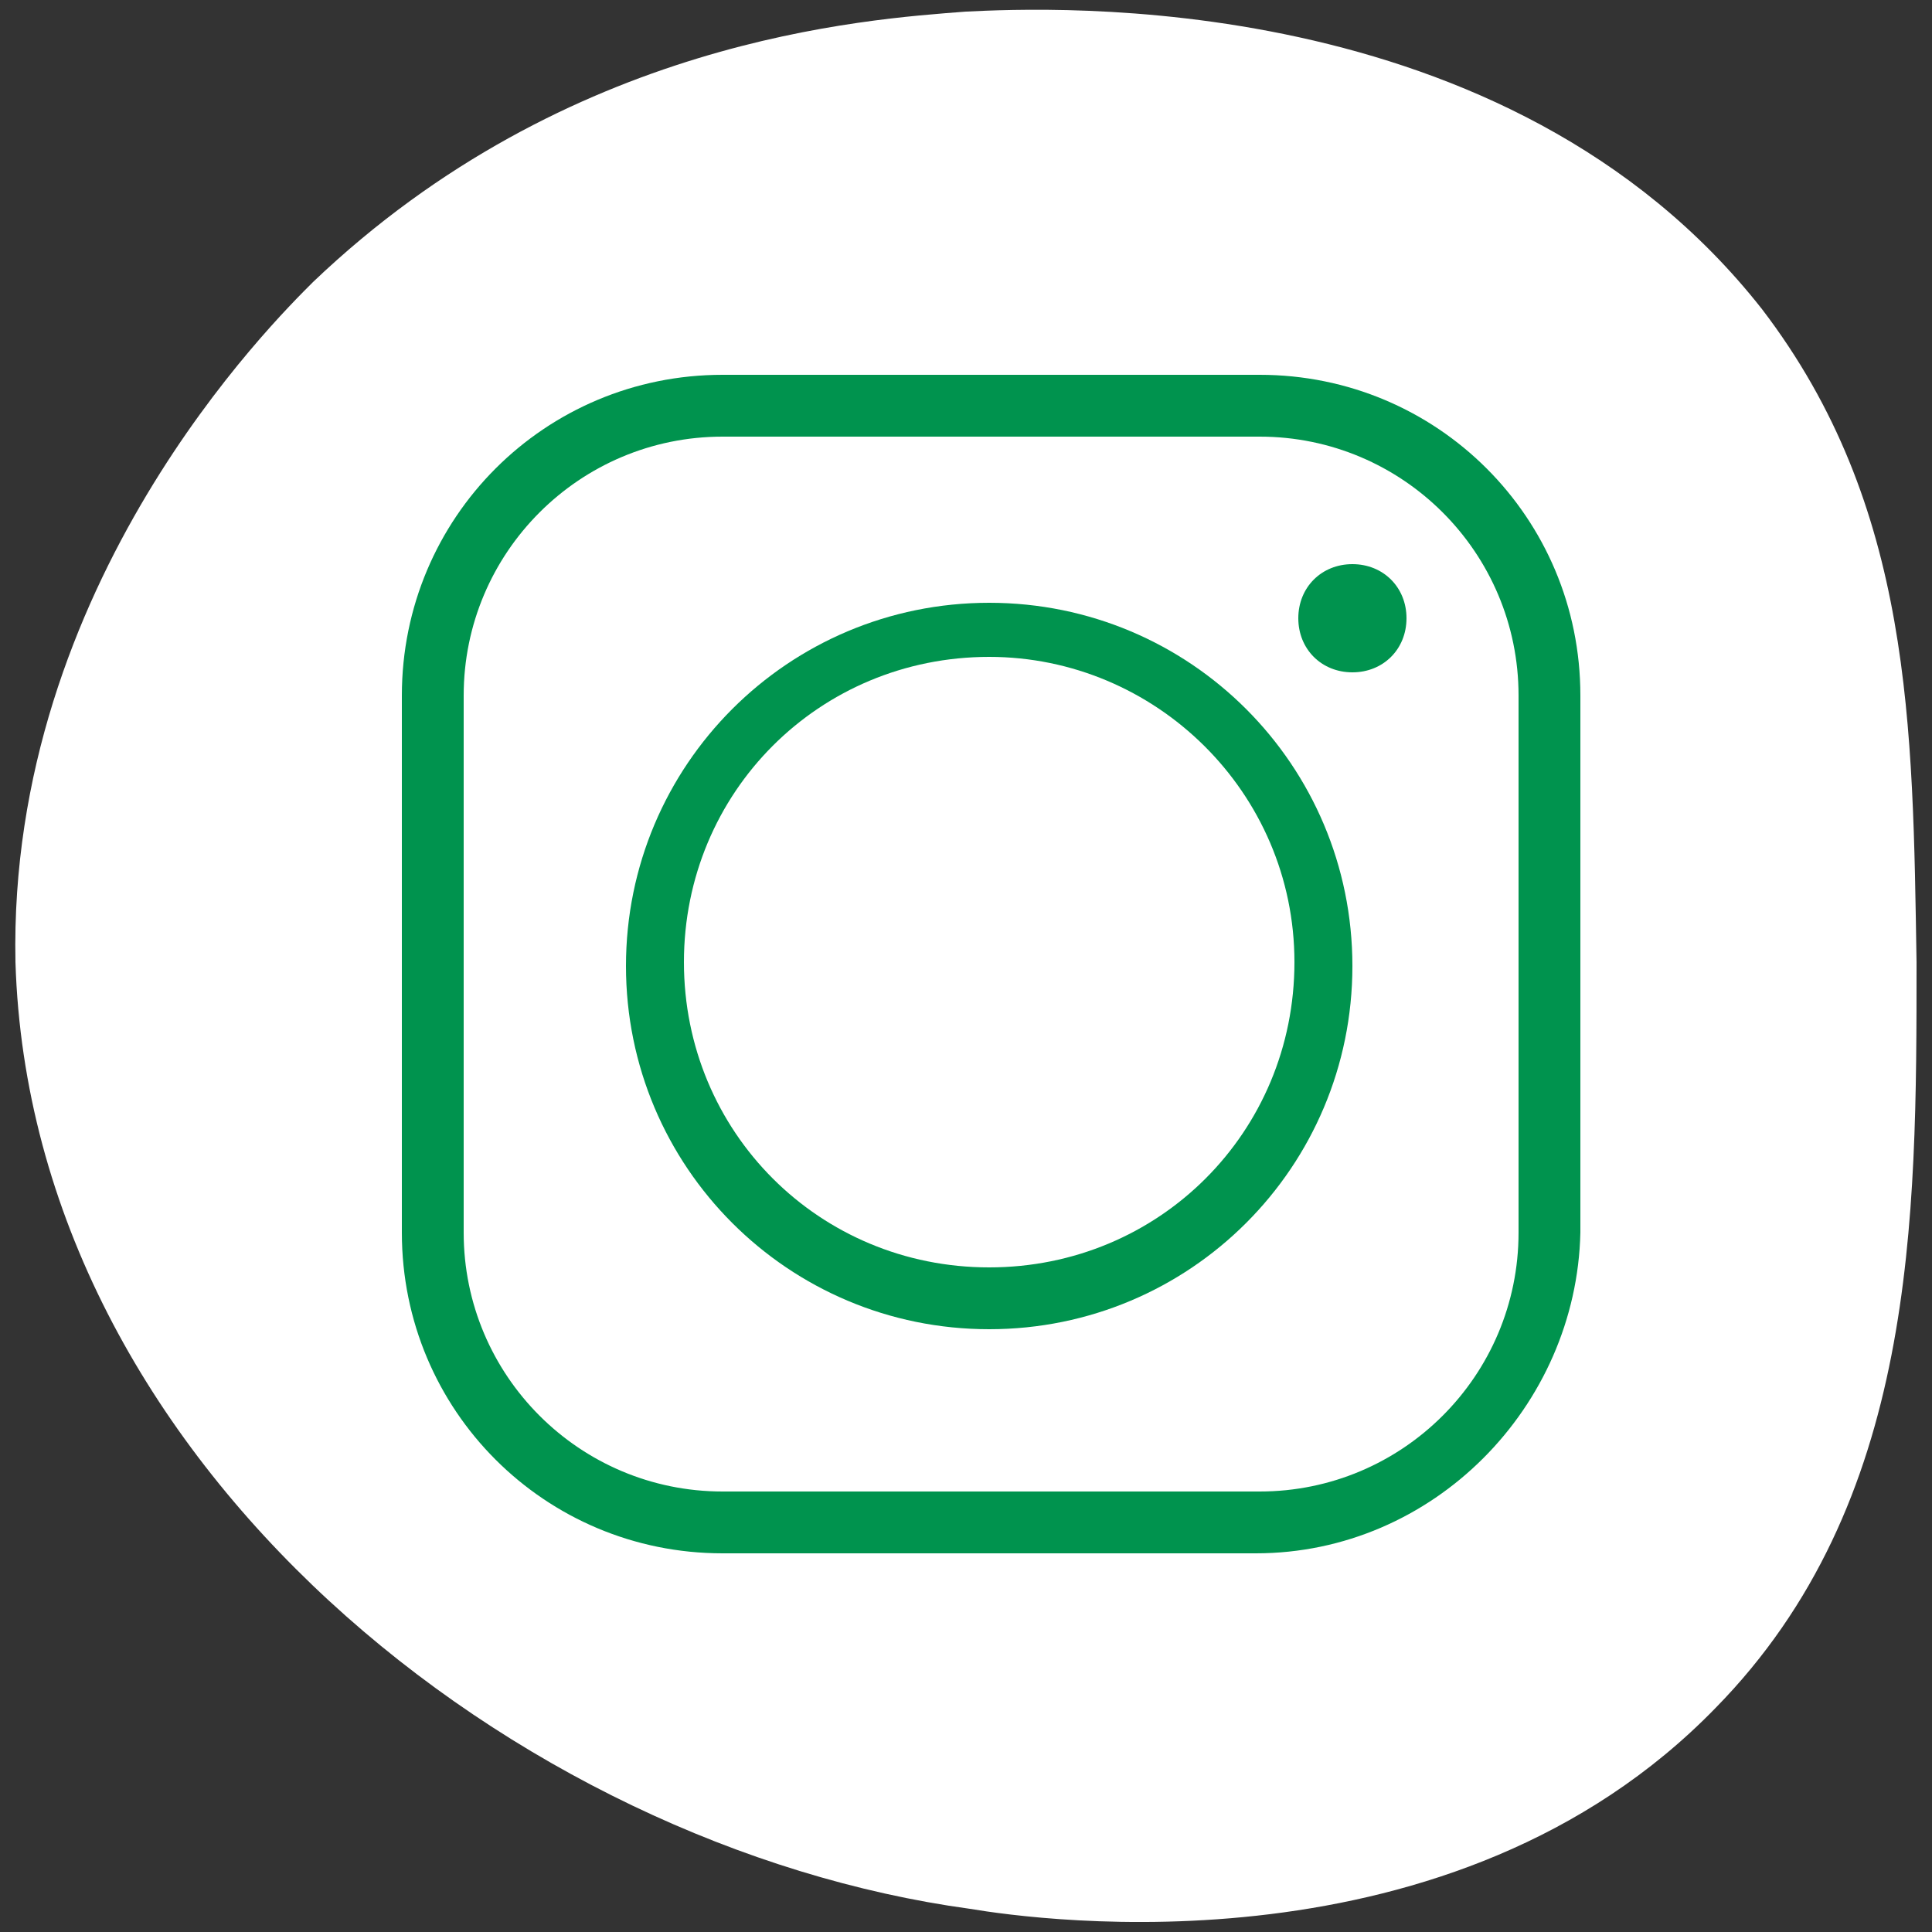
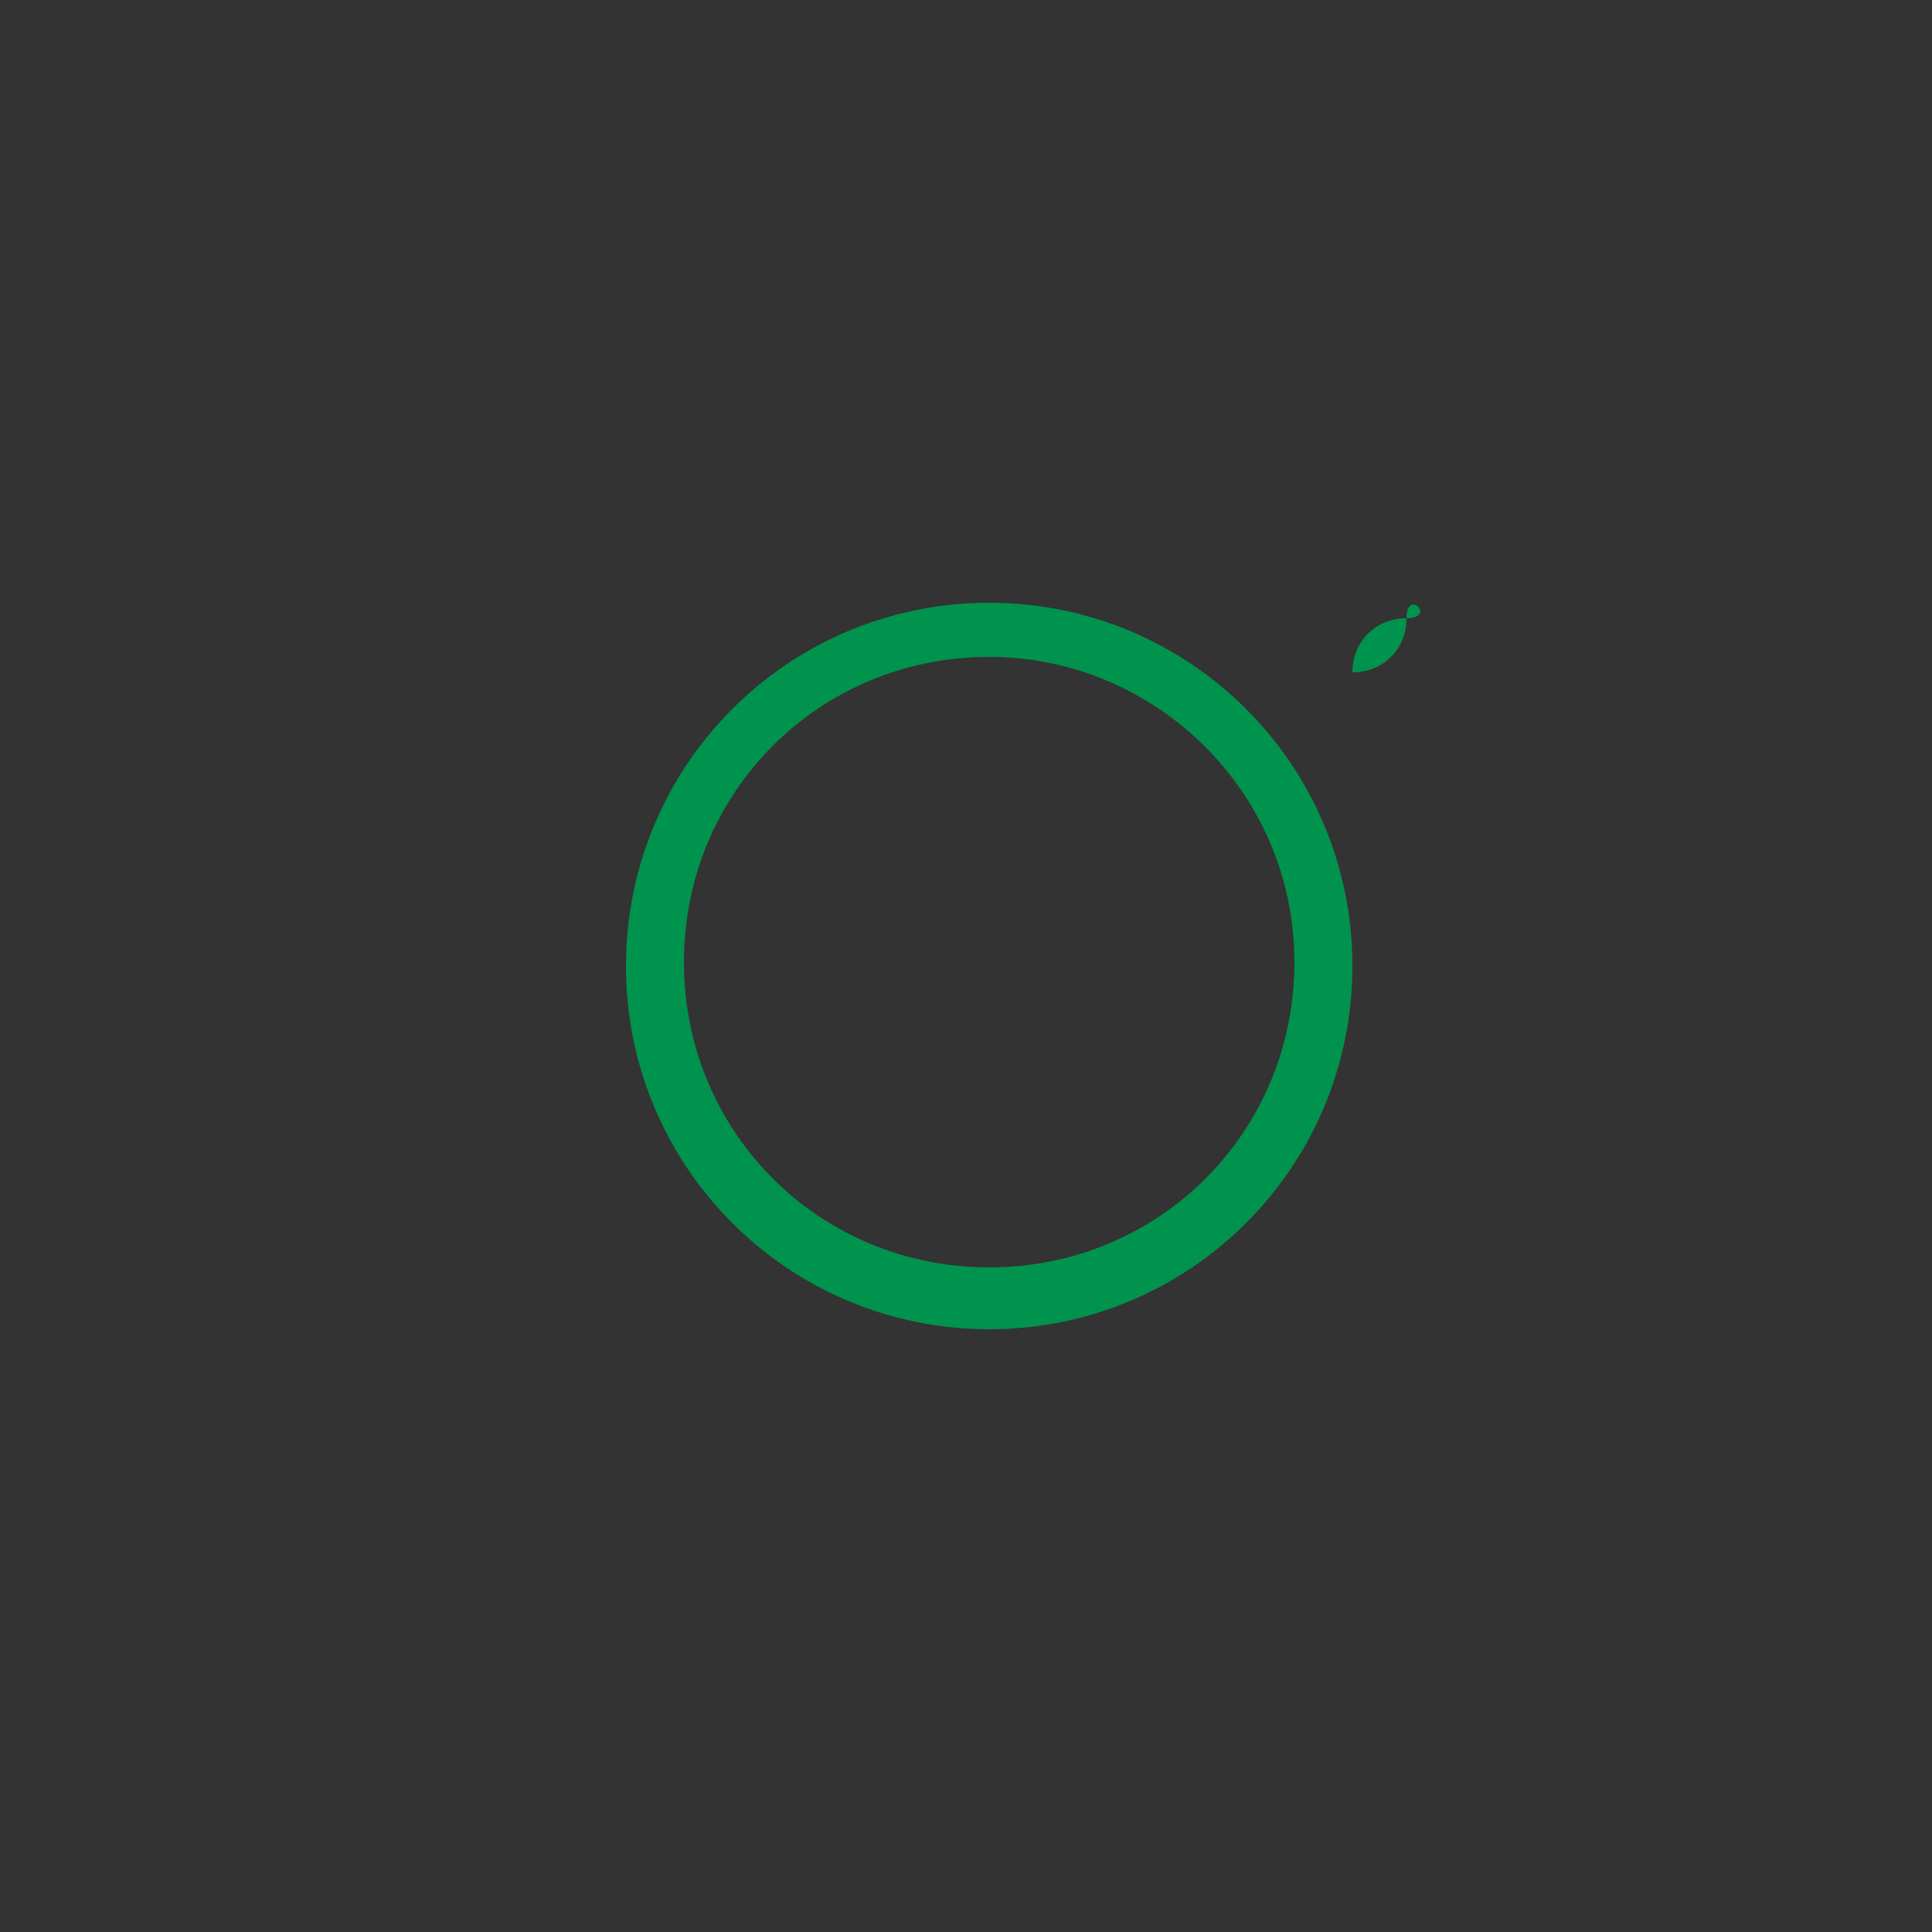
<svg xmlns="http://www.w3.org/2000/svg" id="Слой_1" x="0px" y="0px" viewBox="0 0 50 50" style="enable-background:new 0 0 50 50;" xml:space="preserve">
  <rect x="0" y="0" width="50" height="50" fill="#333333" stroke="none" />
  <style type="text/css"> .st0{fill:#FFFFFF;} .st1{fill:#00934E;} </style>
  <g>
-     <path class="st0" d="M49.6,24.9c0,6.7,0,14-5.2,19.3c-6.8,7-17.5,5.5-19.3,5.2C13.4,47.8,0.8,37.9,0.4,24.9 C0.2,15.1,7.1,8.3,8.1,7.3C14.7,1,22.4,0.5,25,0.3C27.1,0.2,39-0.4,45.6,8C49.5,13.1,49.5,18.8,49.6,24.9z" />
    <g>
      <g>
-         <path class="st1" d="M32.5,40.2H18.7c-4.6,0-8.3-3.7-8.3-8.3V18c0-4.6,3.7-8.3,8.3-8.3h13.9c4.6,0,8.3,3.7,8.3,8.3v13.9 C40.8,36.4,37.1,40.2,32.5,40.2z M18.7,11.3c-3.7,0-6.7,3-6.7,6.7v13.9c0,3.7,3,6.7,6.7,6.7h13.9c3.7,0,6.7-3,6.7-6.7V18 c0-3.7-3-6.7-6.7-6.7H18.7z" />
-       </g>
+         </g>
      <g>
        <path class="st1" d="M25.6,34.4c-5.2,0-9.4-4.2-9.4-9.4c0-5.2,4.2-9.4,9.4-9.4c5.2,0,9.4,4.2,9.4,9.4 C35,30.2,30.8,34.4,25.6,34.4z M25.6,17c-4.4,0-7.9,3.5-7.9,7.9s3.5,7.9,7.9,7.9s7.9-3.5,7.9-7.9S29.9,17,25.6,17z" />
      </g>
-       <path class="st1" d="M36.4,16c0,0.8-0.6,1.4-1.4,1.4s-1.4-0.6-1.4-1.4c0-0.8,0.6-1.4,1.4-1.4S36.4,15.2,36.4,16z" />
+       <path class="st1" d="M36.4,16c0,0.8-0.6,1.4-1.4,1.4c0-0.8,0.6-1.4,1.4-1.4S36.4,15.2,36.4,16z" />
    </g>
  </g>
</svg>